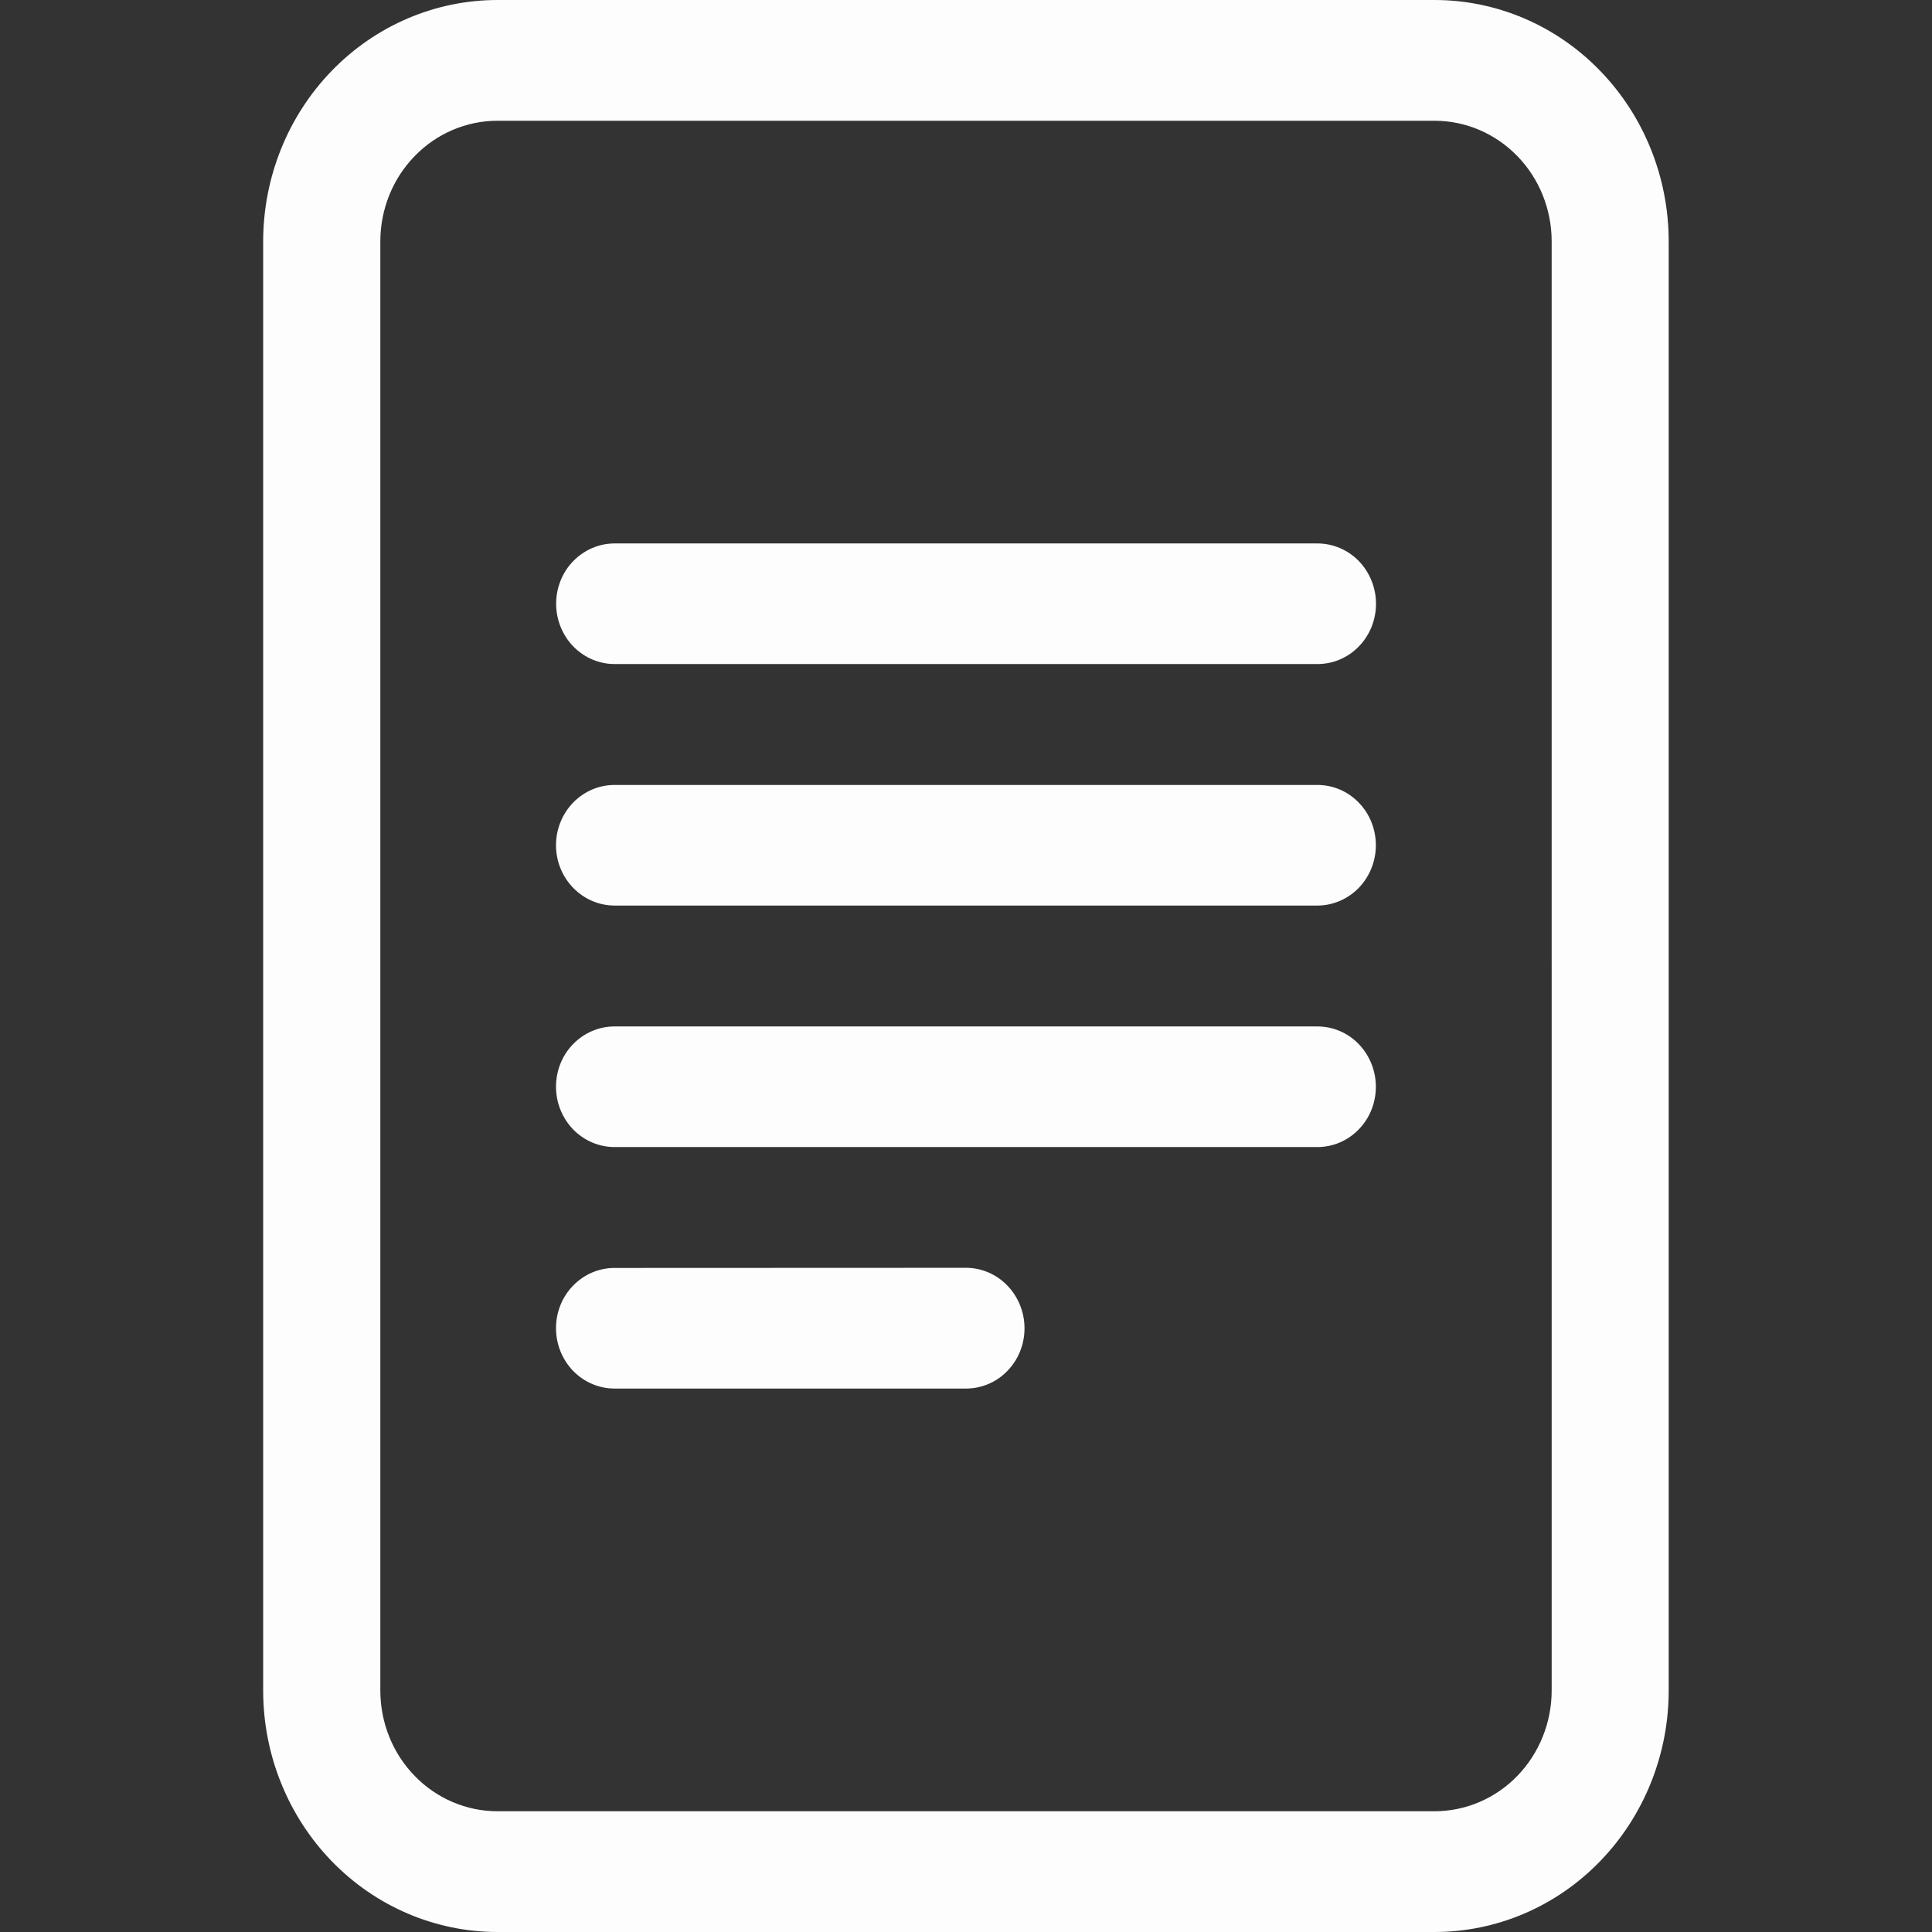
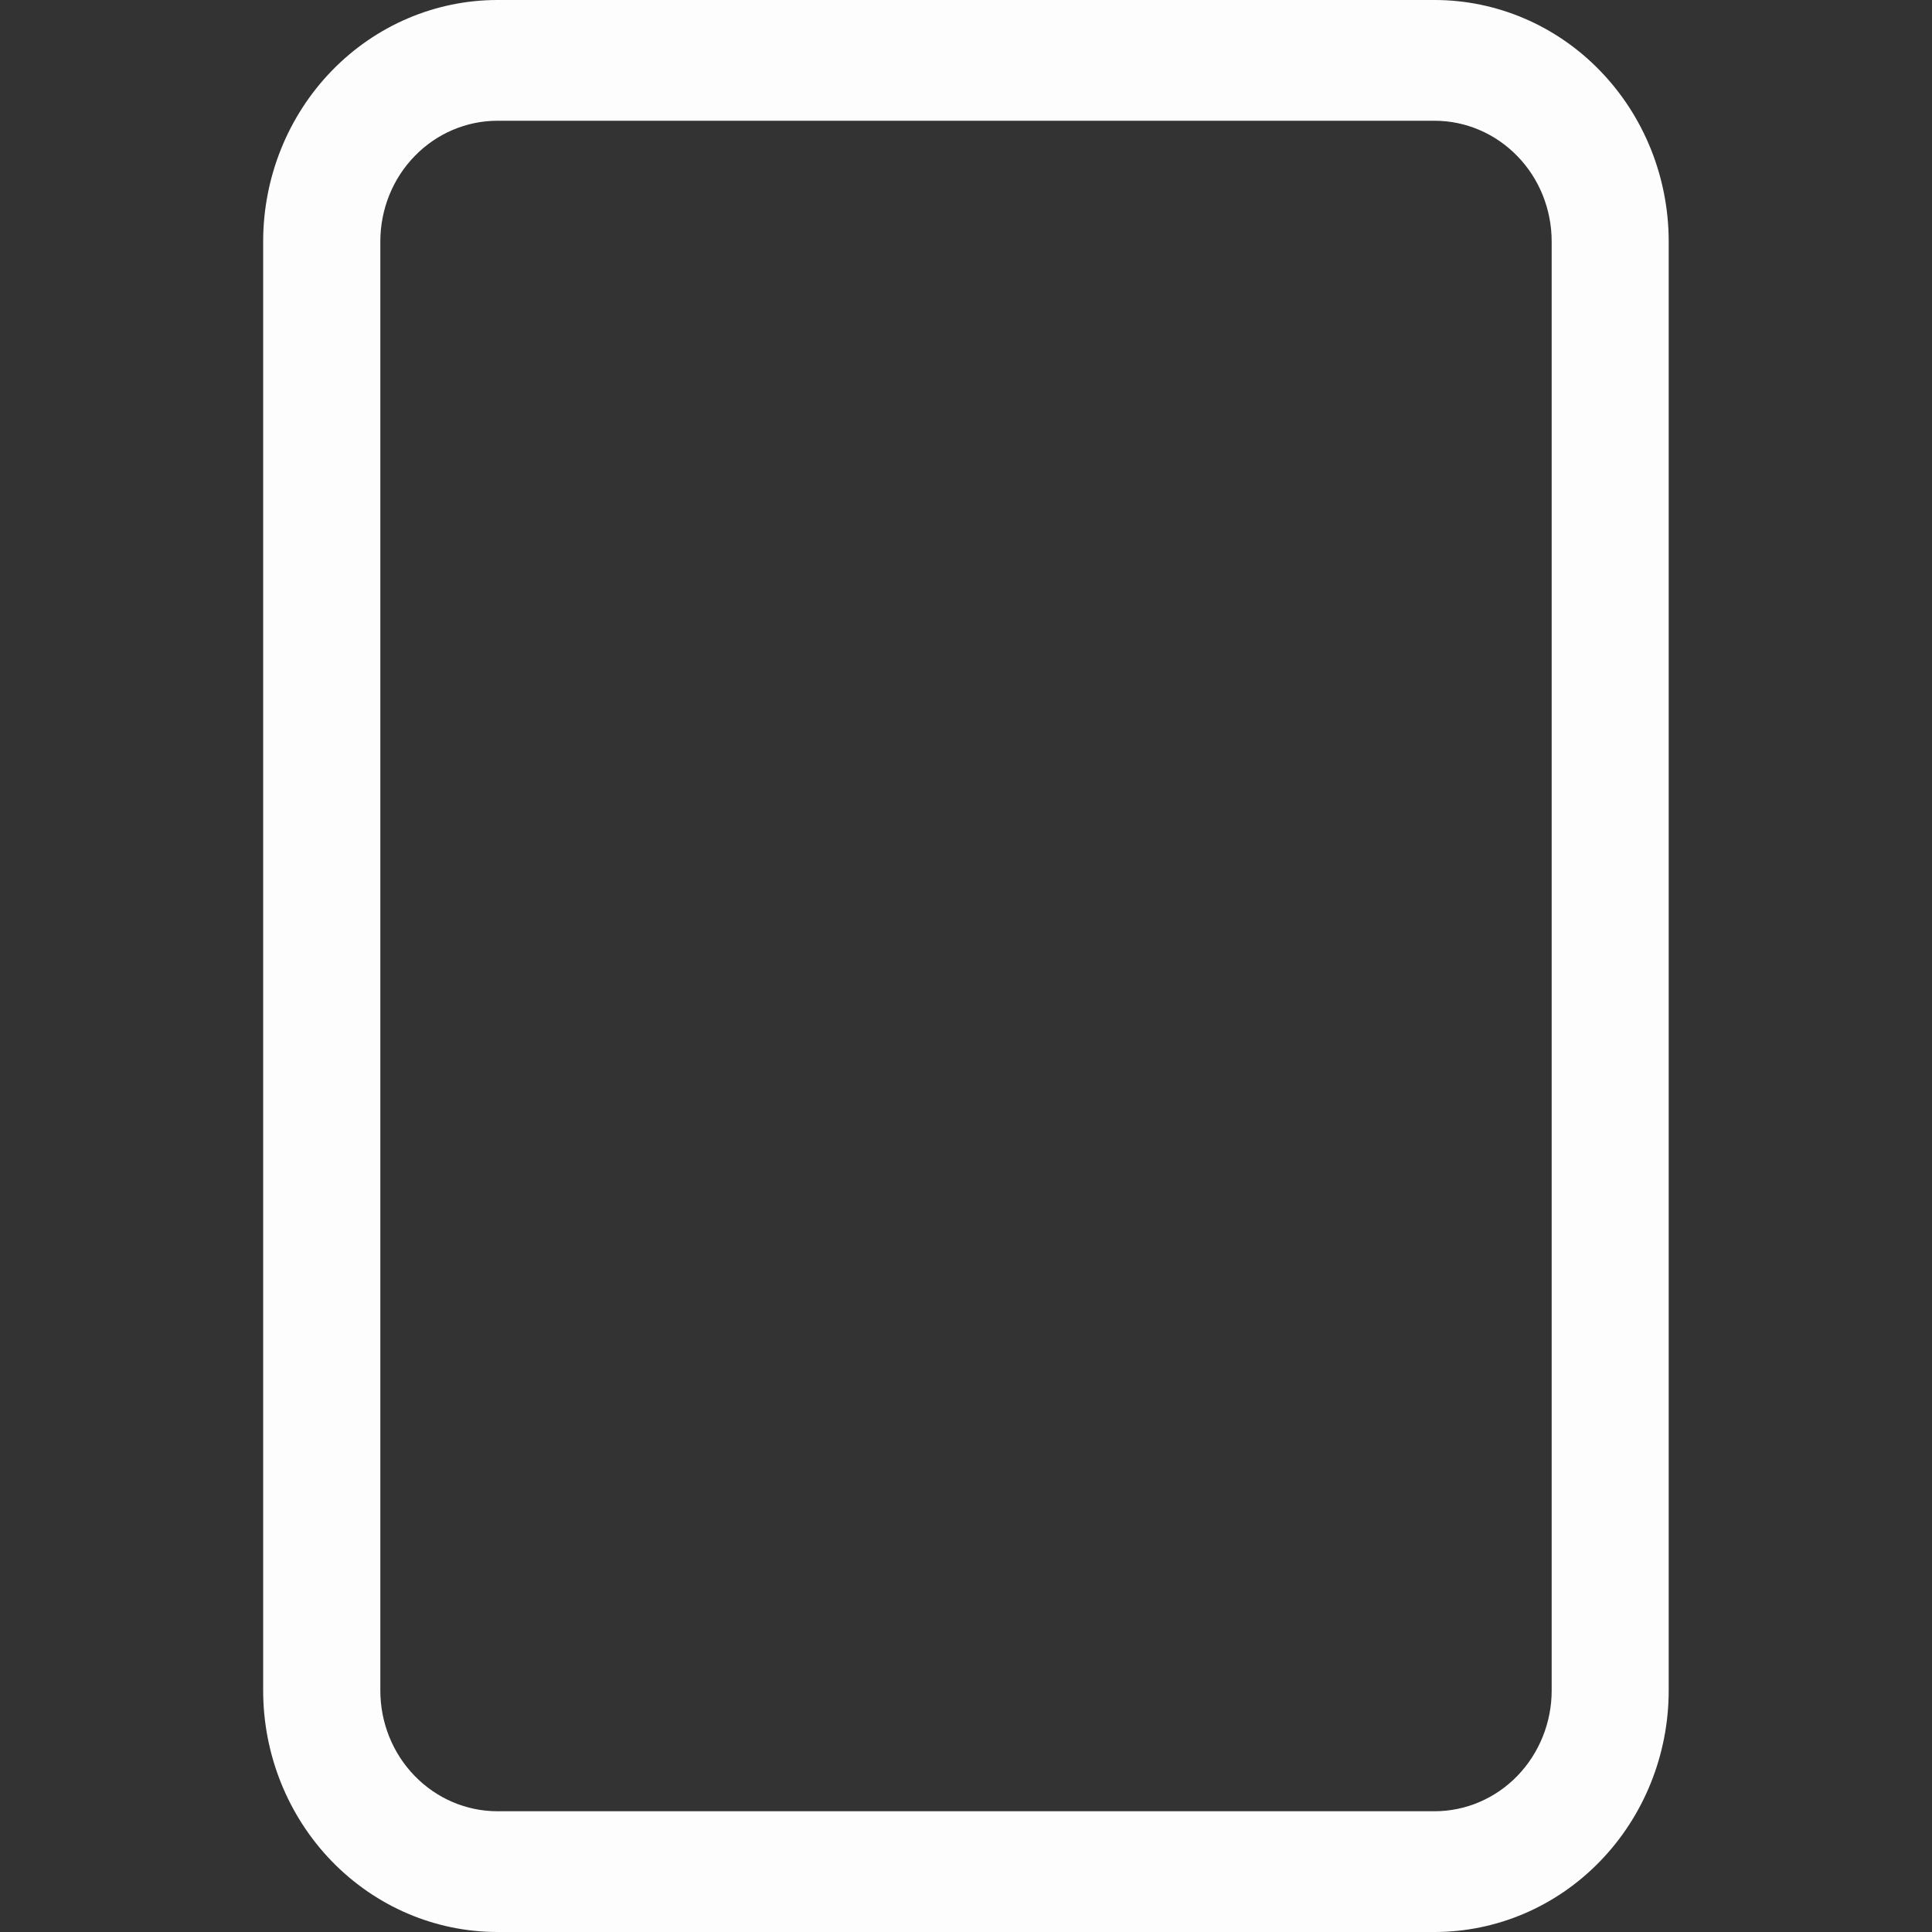
<svg xmlns="http://www.w3.org/2000/svg" xmlns:ns1="http://sodipodi.sourceforge.net/DTD/sodipodi-0.dtd" xmlns:ns2="http://www.inkscape.org/namespaces/inkscape" width="14" height="14" viewBox="0 0 14 14" version="1.1" id="svg6" ns1:docname="Projekti icon.svg" style="fill:none" ns2:version="0.92.5 (2060ec1f9f, 2020-04-08)">
  <rect x="0" y="0" width="14" height="14" fill="#333333" stroke="none" />
  <defs id="defs10" />
  <ns1:namedview pagecolor="#ffffff" bordercolor="#666666" borderopacity="1" objecttolerance="10" gridtolerance="10" guidetolerance="10" ns2:pageopacity="0" ns2:pageshadow="2" ns2:window-width="1358" ns2:window-height="629" id="namedview8" showgrid="false" ns2:zoom="15.733333" ns2:cx="7.1271186" ns2:cy="6.6822034" ns2:window-x="72" ns2:window-y="27" ns2:window-maximized="0" ns2:current-layer="svg6" />
-   <path d="m 4.454,3.938 c -0.113,0 -0.22,0.046 -0.3,0.128 -0.08,0.082 -0.124,0.193 -0.124,0.309 0,0.116 0.045,0.227 0.124,0.309 0.08,0.082 0.188,0.128 0.3,0.128 h 5.093 c 0.113,0 0.221,-0.046 0.3,-0.128 0.08,-0.082 0.124,-0.193 0.124,-0.309 0,-0.116 -0.045,-0.227 -0.124,-0.309 C 9.767,3.984 9.659,3.938 9.546,3.938 Z M 4.029,6.125 c 0,-0.116 0.045,-0.227 0.124,-0.309 0.08,-0.082 0.188,-0.128 0.3,-0.128 h 5.093 c 0.113,0 0.221,0.046 0.3,0.128 0.08,0.082 0.124,0.193 0.124,0.309 0,0.116 -0.045,0.227 -0.124,0.309 -0.08,0.082 -0.188,0.128 -0.3,0.128 H 4.454 c -0.113,0 -0.22,-0.046 -0.3,-0.128 C 4.074,6.352 4.029,6.241 4.029,6.125 Z m 0.424,1.313 c -0.113,0 -0.22,0.046 -0.3,0.128 -0.08,0.082 -0.124,0.193 -0.124,0.309 0,0.116 0.045,0.227 0.124,0.309 0.08,0.082 0.188,0.128 0.3,0.128 h 5.093 c 0.113,0 0.221,-0.046 0.3,-0.128 0.08,-0.082 0.124,-0.193 0.124,-0.309 0,-0.116 -0.045,-0.227 -0.124,-0.309 C 9.767,7.484 9.659,7.438 9.546,7.438 Z m 0,1.75 c -0.113,0 -0.22,0.046 -0.3,0.128 -0.08,0.082 -0.124,0.193 -0.124,0.309 0,0.116 0.045,0.227 0.124,0.309 0.08,0.082 0.188,0.128 0.3,0.128 H 7 c 0.113,0 0.221,-0.046 0.3,-0.128 0.08,-0.082 0.124,-0.193 0.124,-0.309 0,-0.116 -0.045,-0.227 -0.124,-0.309 C 7.221,9.234 7.113,9.187 7,9.187 Z" id="path2" ns2:connector-curvature="0" style="opacity:0.99;fill:#ffffff;stroke-width:0.98" />
  <path d="m 1.907,1.75 c 0,-0.464 0.179,-0.909 0.497,-1.237 C 2.723,0.184 3.155,0 3.605,0 h 6.79 c 0.45,0 0.882,0.184 1.2,0.513 0.318,0.328 0.497,0.773 0.497,1.237 V 12.25 c 0,0.464 -0.179,0.909 -0.497,1.237 C 11.277,13.816 10.845,14 10.395,14 H 3.605 C 3.155,14 2.723,13.816 2.404,13.487 2.086,13.159 1.907,12.714 1.907,12.25 Z M 10.395,0.875 H 3.605 c -0.225,0 -0.441,0.092 -0.6,0.256 C 2.845,1.295 2.756,1.518 2.756,1.75 V 12.25 c 0,0.232 0.089,0.455 0.249,0.619 0.159,0.164 0.375,0.256 0.6,0.256 h 6.79 c 0.225,0 0.441,-0.092 0.6,-0.256 0.159,-0.164 0.249,-0.387 0.249,-0.619 V 1.75 c 0,-0.232 -0.089,-0.455 -0.249,-0.619 C 10.836,0.967 10.62,0.875 10.395,0.875 Z" id="path4" ns2:connector-curvature="0" style="opacity:0.99;fill:#ffffff;stroke-width:0.98" />
</svg>